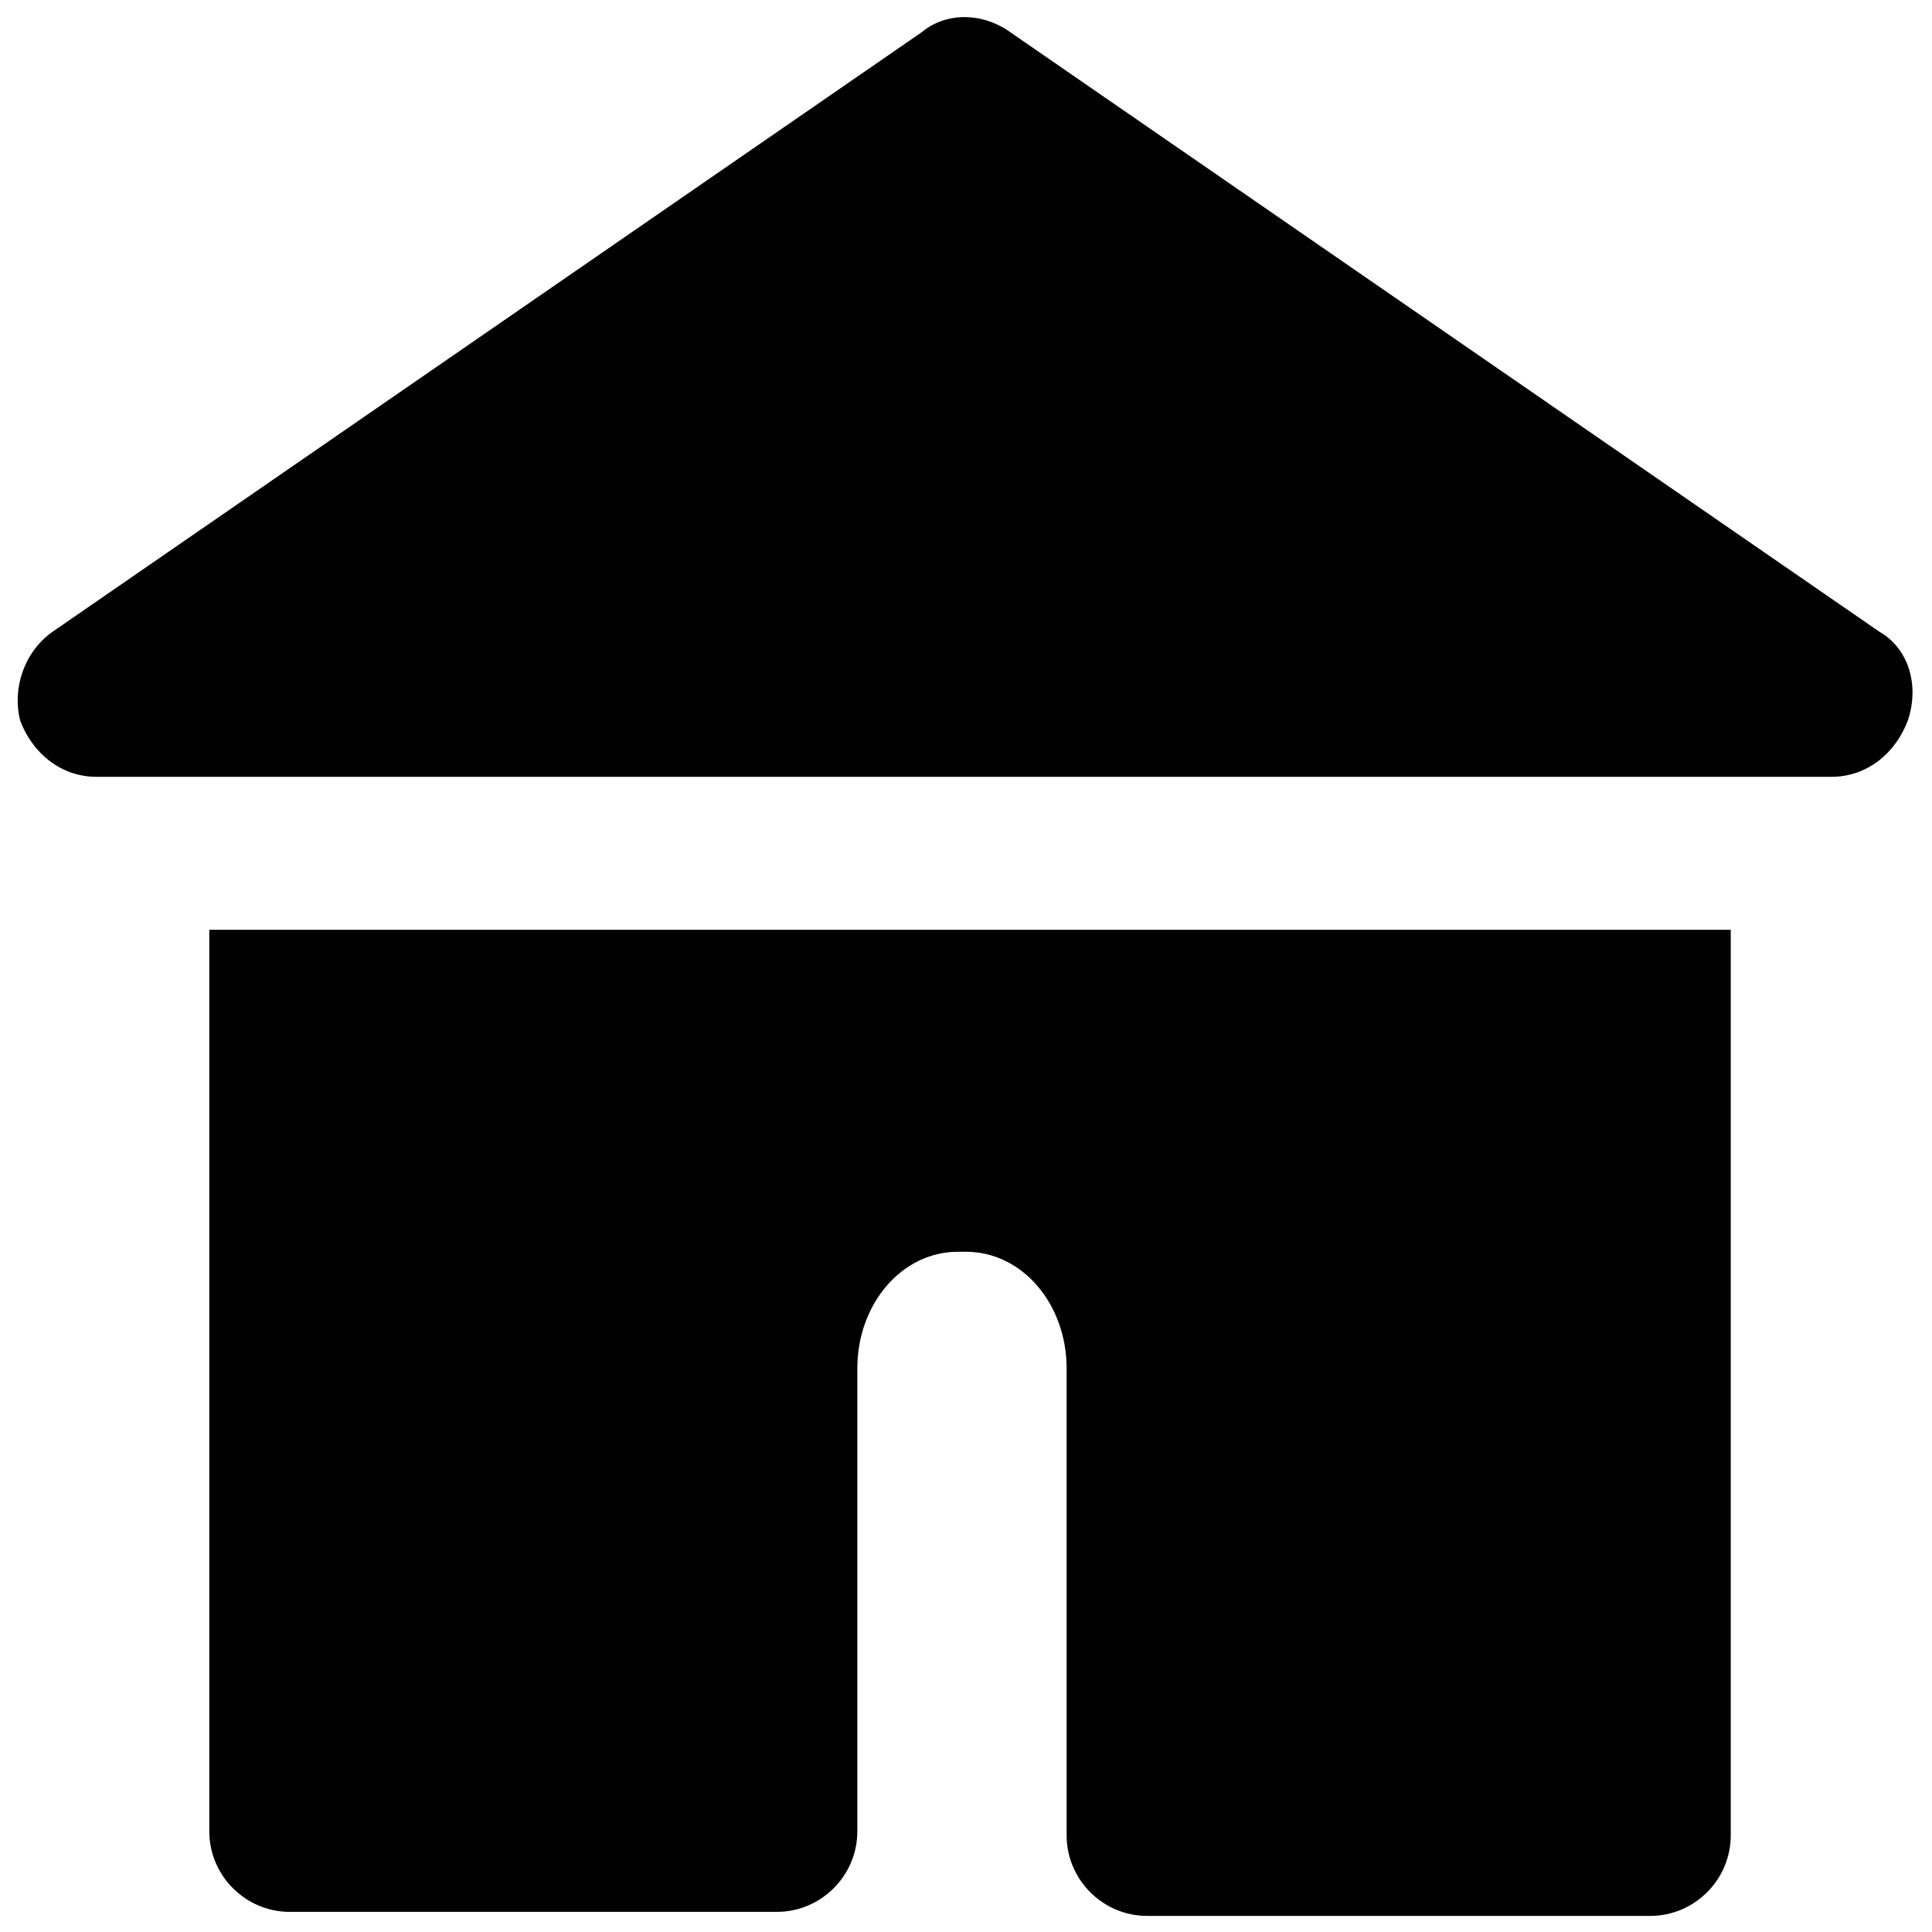
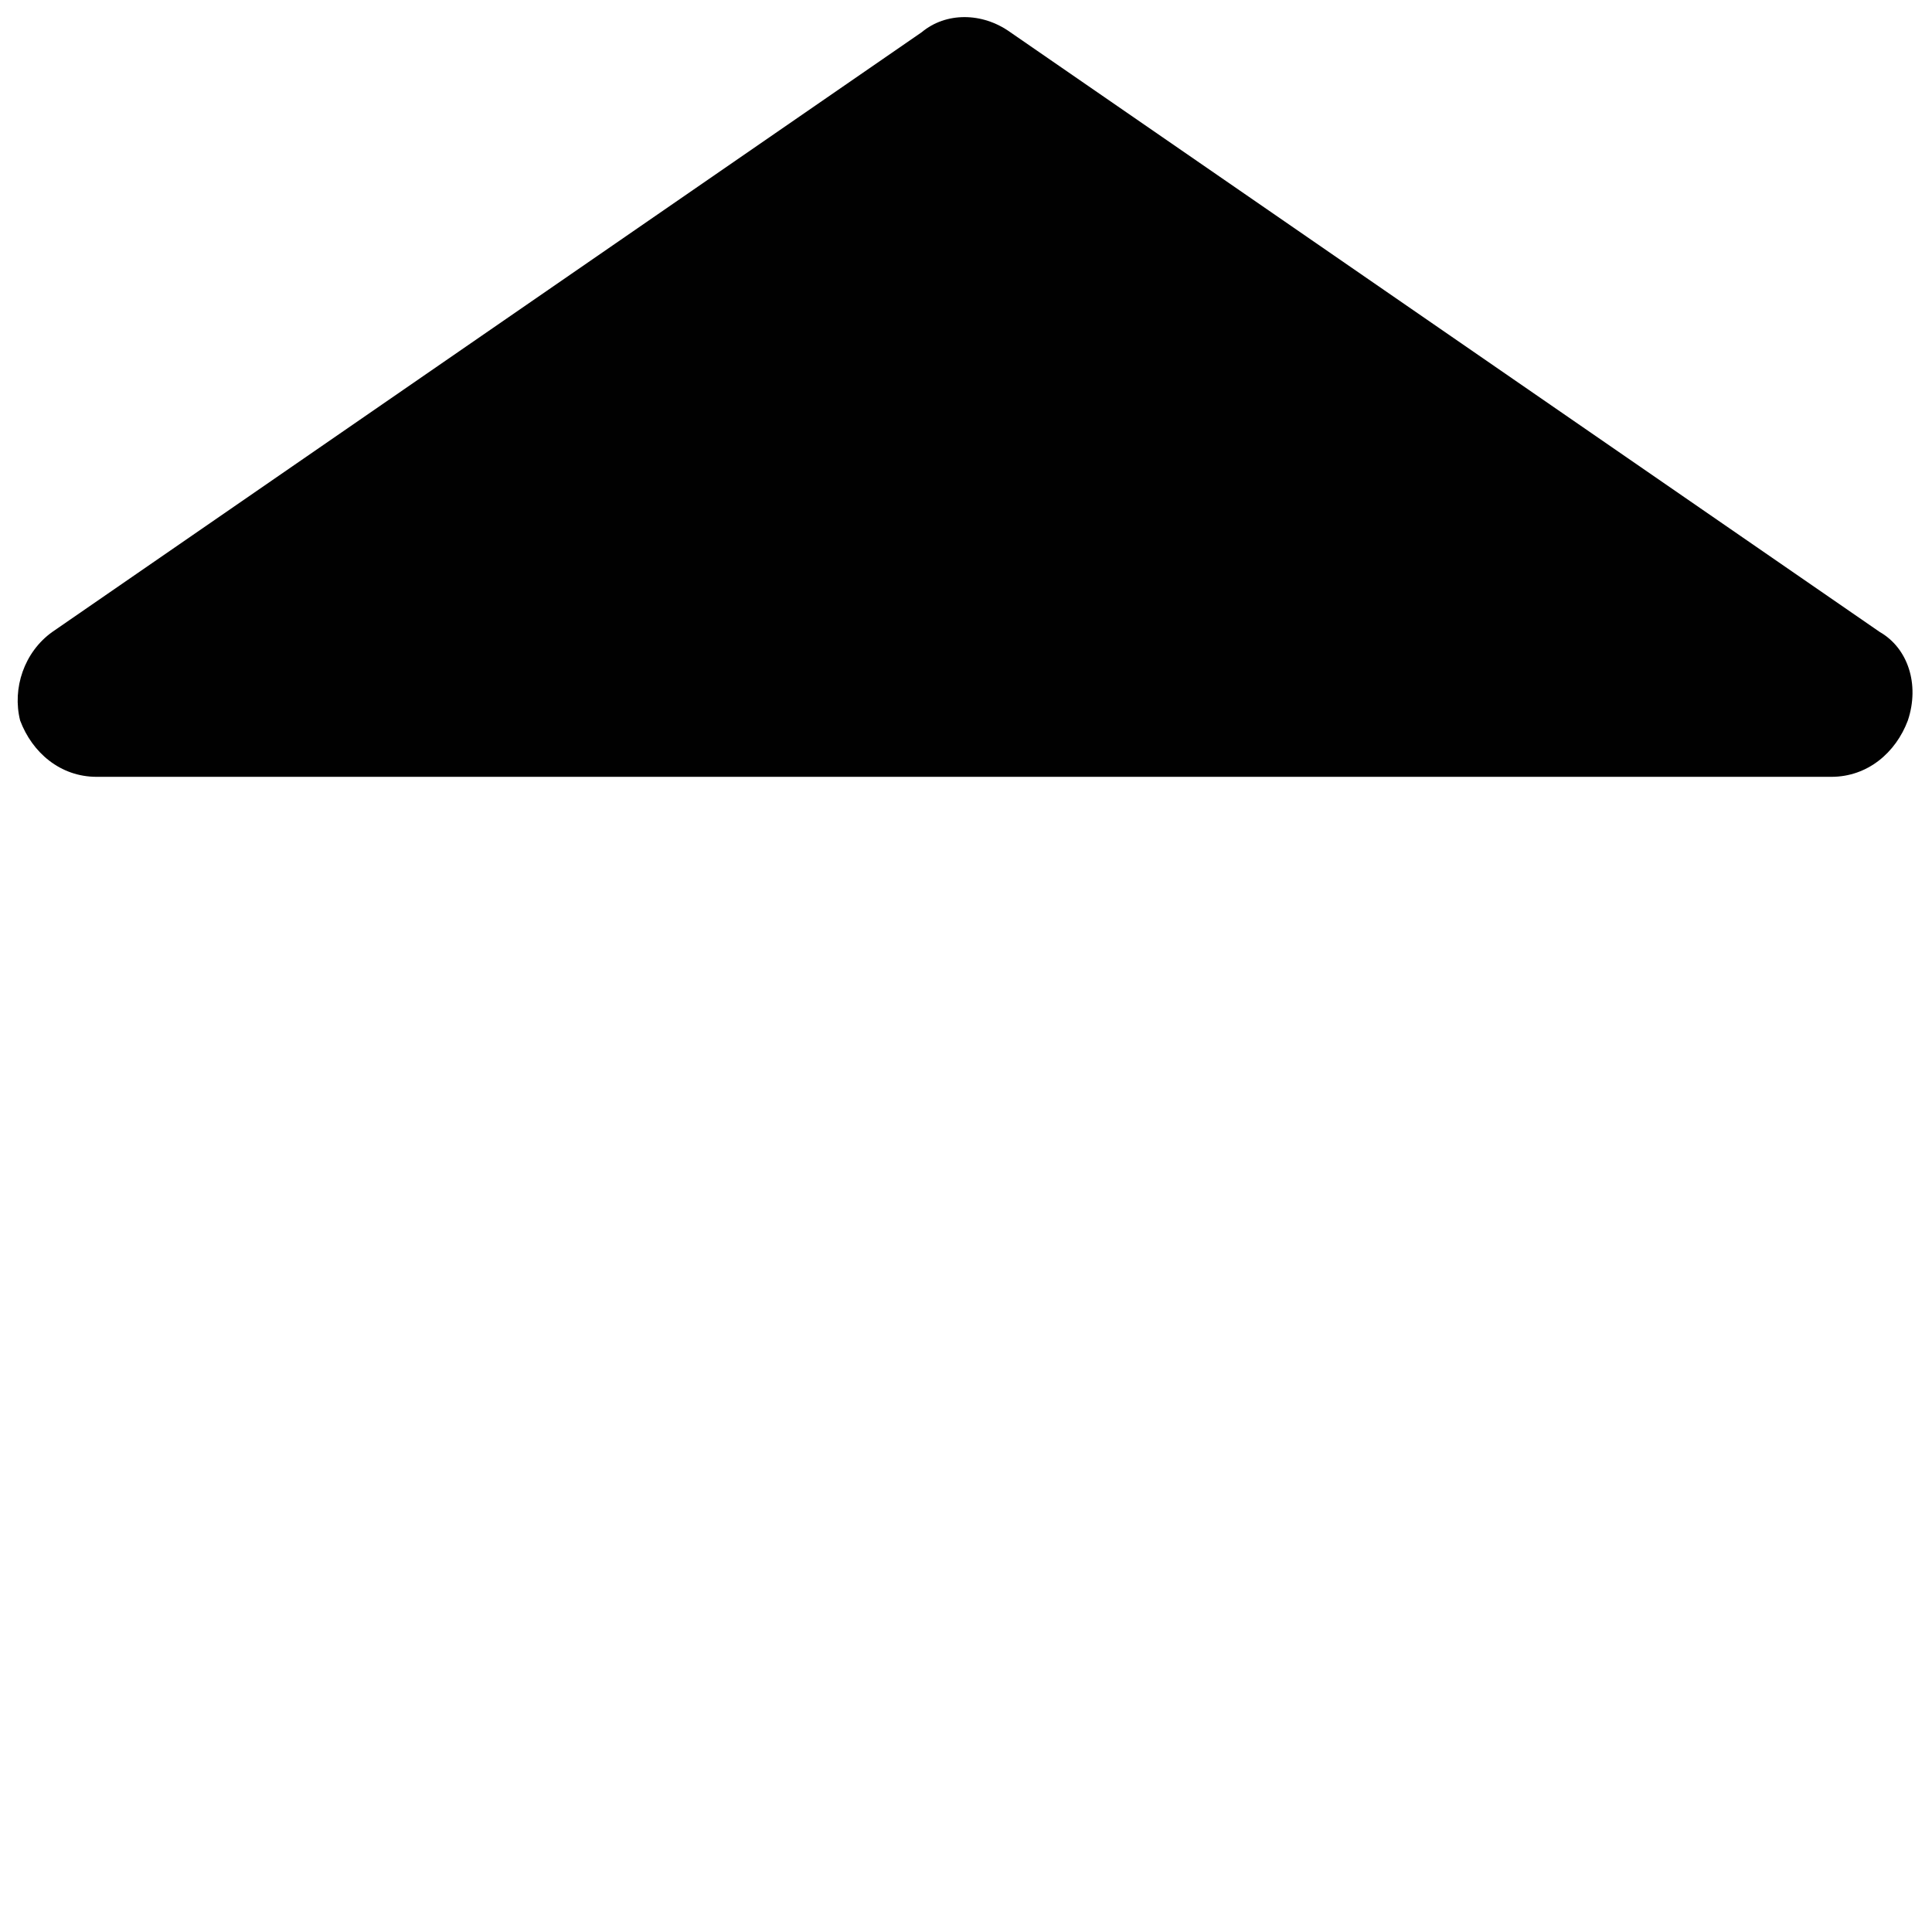
<svg xmlns="http://www.w3.org/2000/svg" version="1.1" id="Layer_1" x="0px" y="0px" viewBox="0 0 48 48" style="enable-background:new 0 0 48 48;" xml:space="preserve">
  <style type="text/css">
	.st0{fill:#010101;}
</style>
  <g>
    <path class="st0" d="M46.7,15.7L25.1,0.8c-0.7-0.5-1.6-0.5-2.2,0L1.3,15.7c-0.7,0.5-1,1.4-0.8,2.2c0.3,0.8,1,1.4,1.9,1.4h43.1   c0.9,0,1.6-0.6,1.9-1.4C47.7,17,47.4,16.1,46.7,15.7z" />
-     <path class="st0" d="M5.2,23.1v22.4c0,1.1,0.9,2,2,2h12.1c1.1,0,2-0.9,2-2V34c0-1.6,1.1-2.9,2.5-2.9h0.2c1.4,0,2.5,1.3,2.5,2.9   v11.6c0,1.1,0.9,2,2,2h12.5c1.1,0,2-0.9,2-2V23.1H5.2z" />
  </g>
</svg>